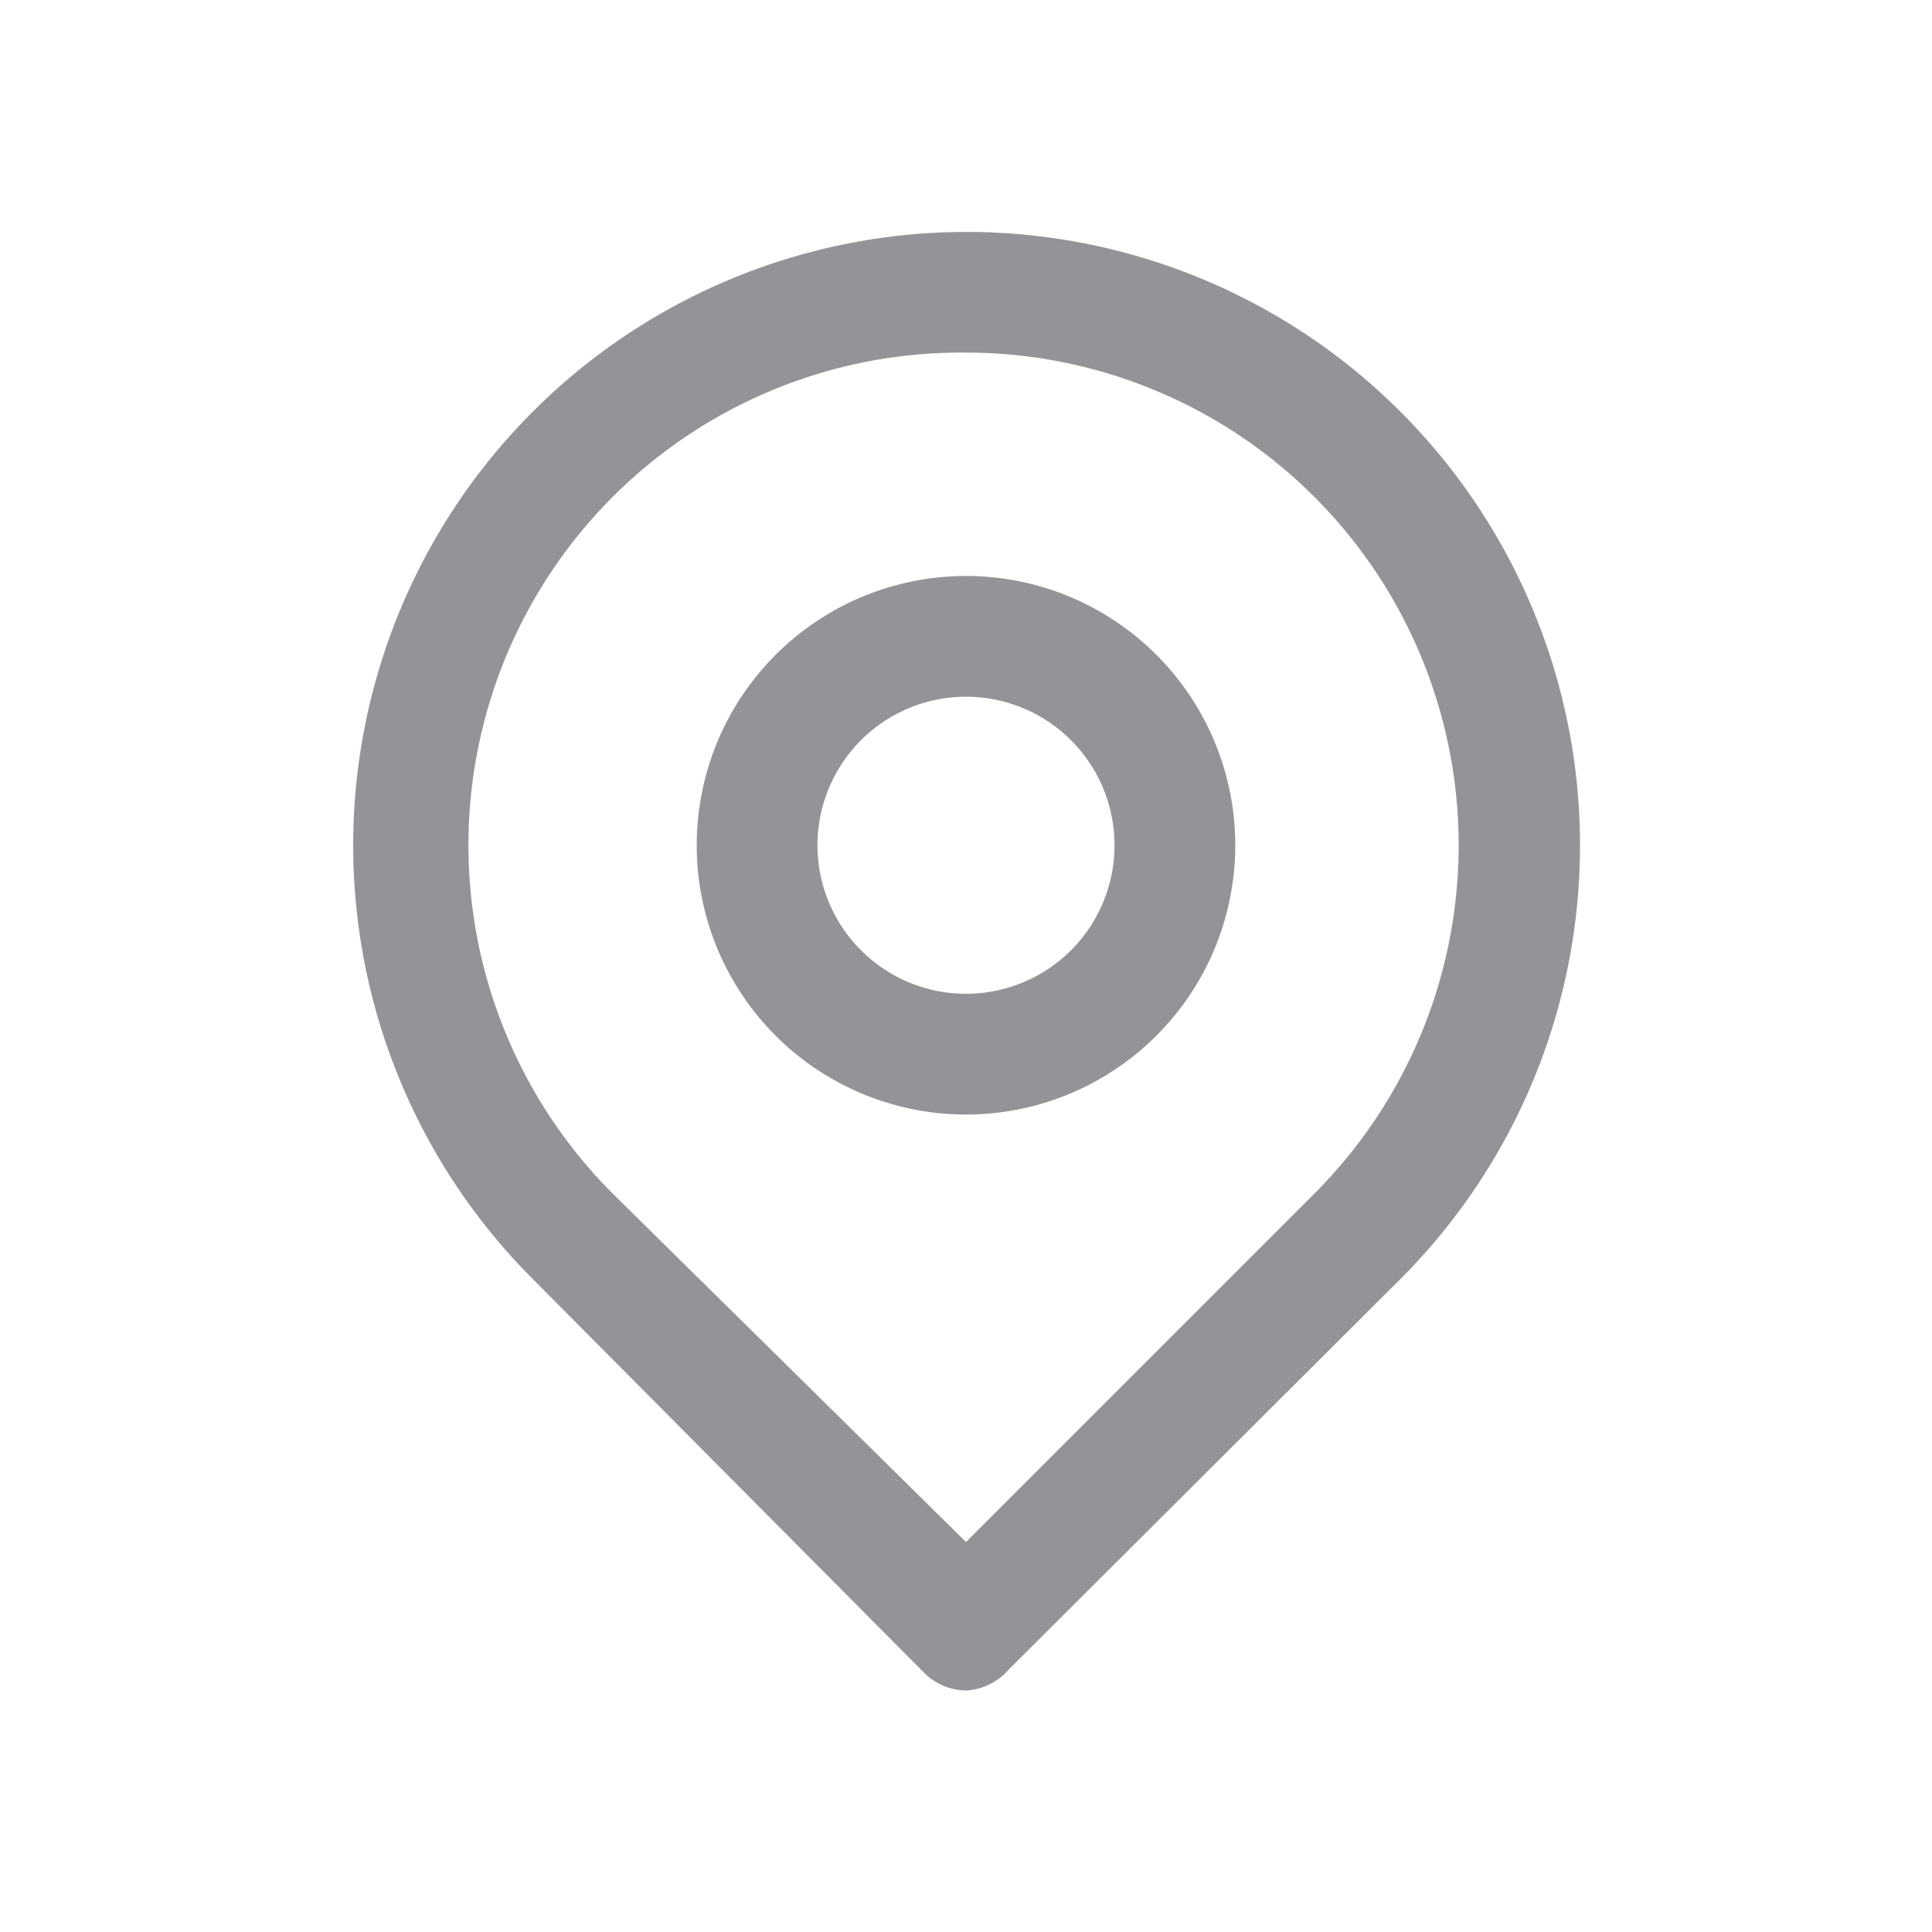
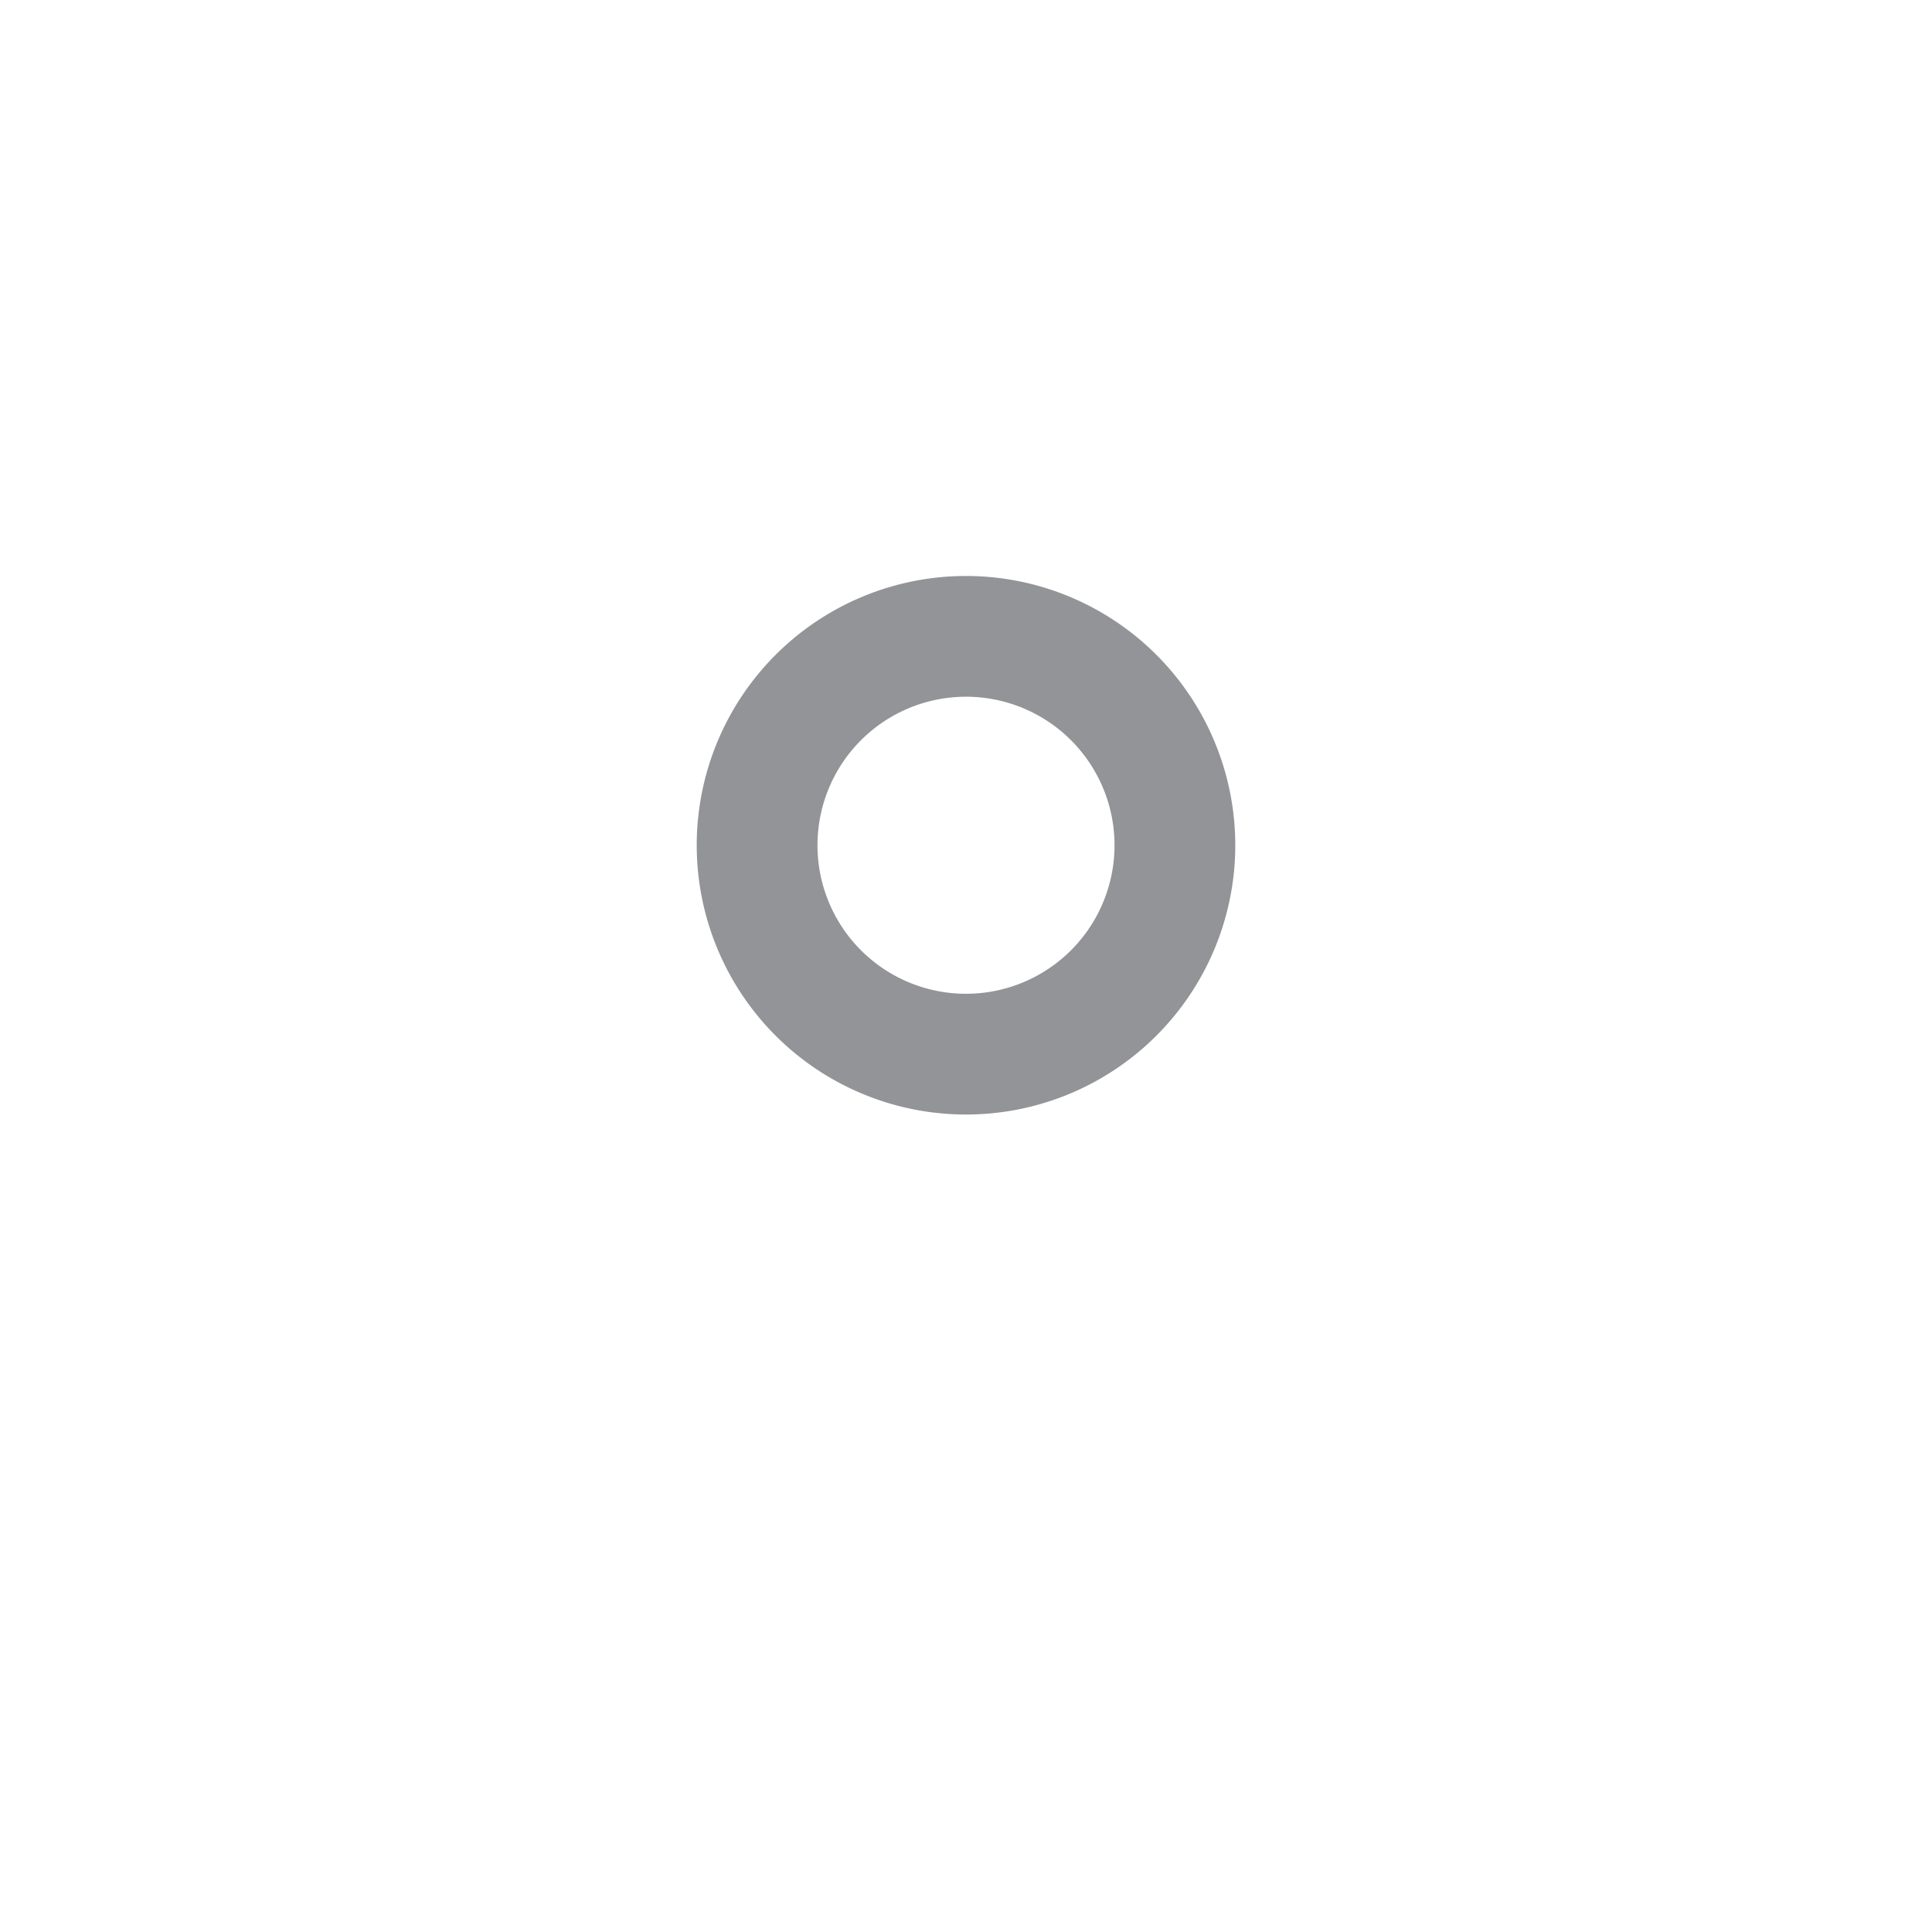
<svg xmlns="http://www.w3.org/2000/svg" id="Layer_1" data-name="Layer 1" viewBox="0 0 16 16">
  <title>conf</title>
-   <path d="M8,14a0.5,0.5,0,0,1-.35-0.15L4.41,10.59a5.08,5.08,0,1,1,7.19,0L8.35,13.83A0.5,0.5,0,0,1,8,14ZM8,2.92a4.08,4.08,0,0,0-2.89,7L8,12.77l2.89-2.89A4.08,4.08,0,0,0,8,2.92Z" fill="#929497" />
  <path d="M8,9.23A2.23,2.23,0,1,1,10.23,7,2.23,2.23,0,0,1,8,9.23ZM8,5.77A1.23,1.23,0,1,0,9.23,7,1.23,1.23,0,0,0,8,5.77Z" fill="#929497" />
</svg>